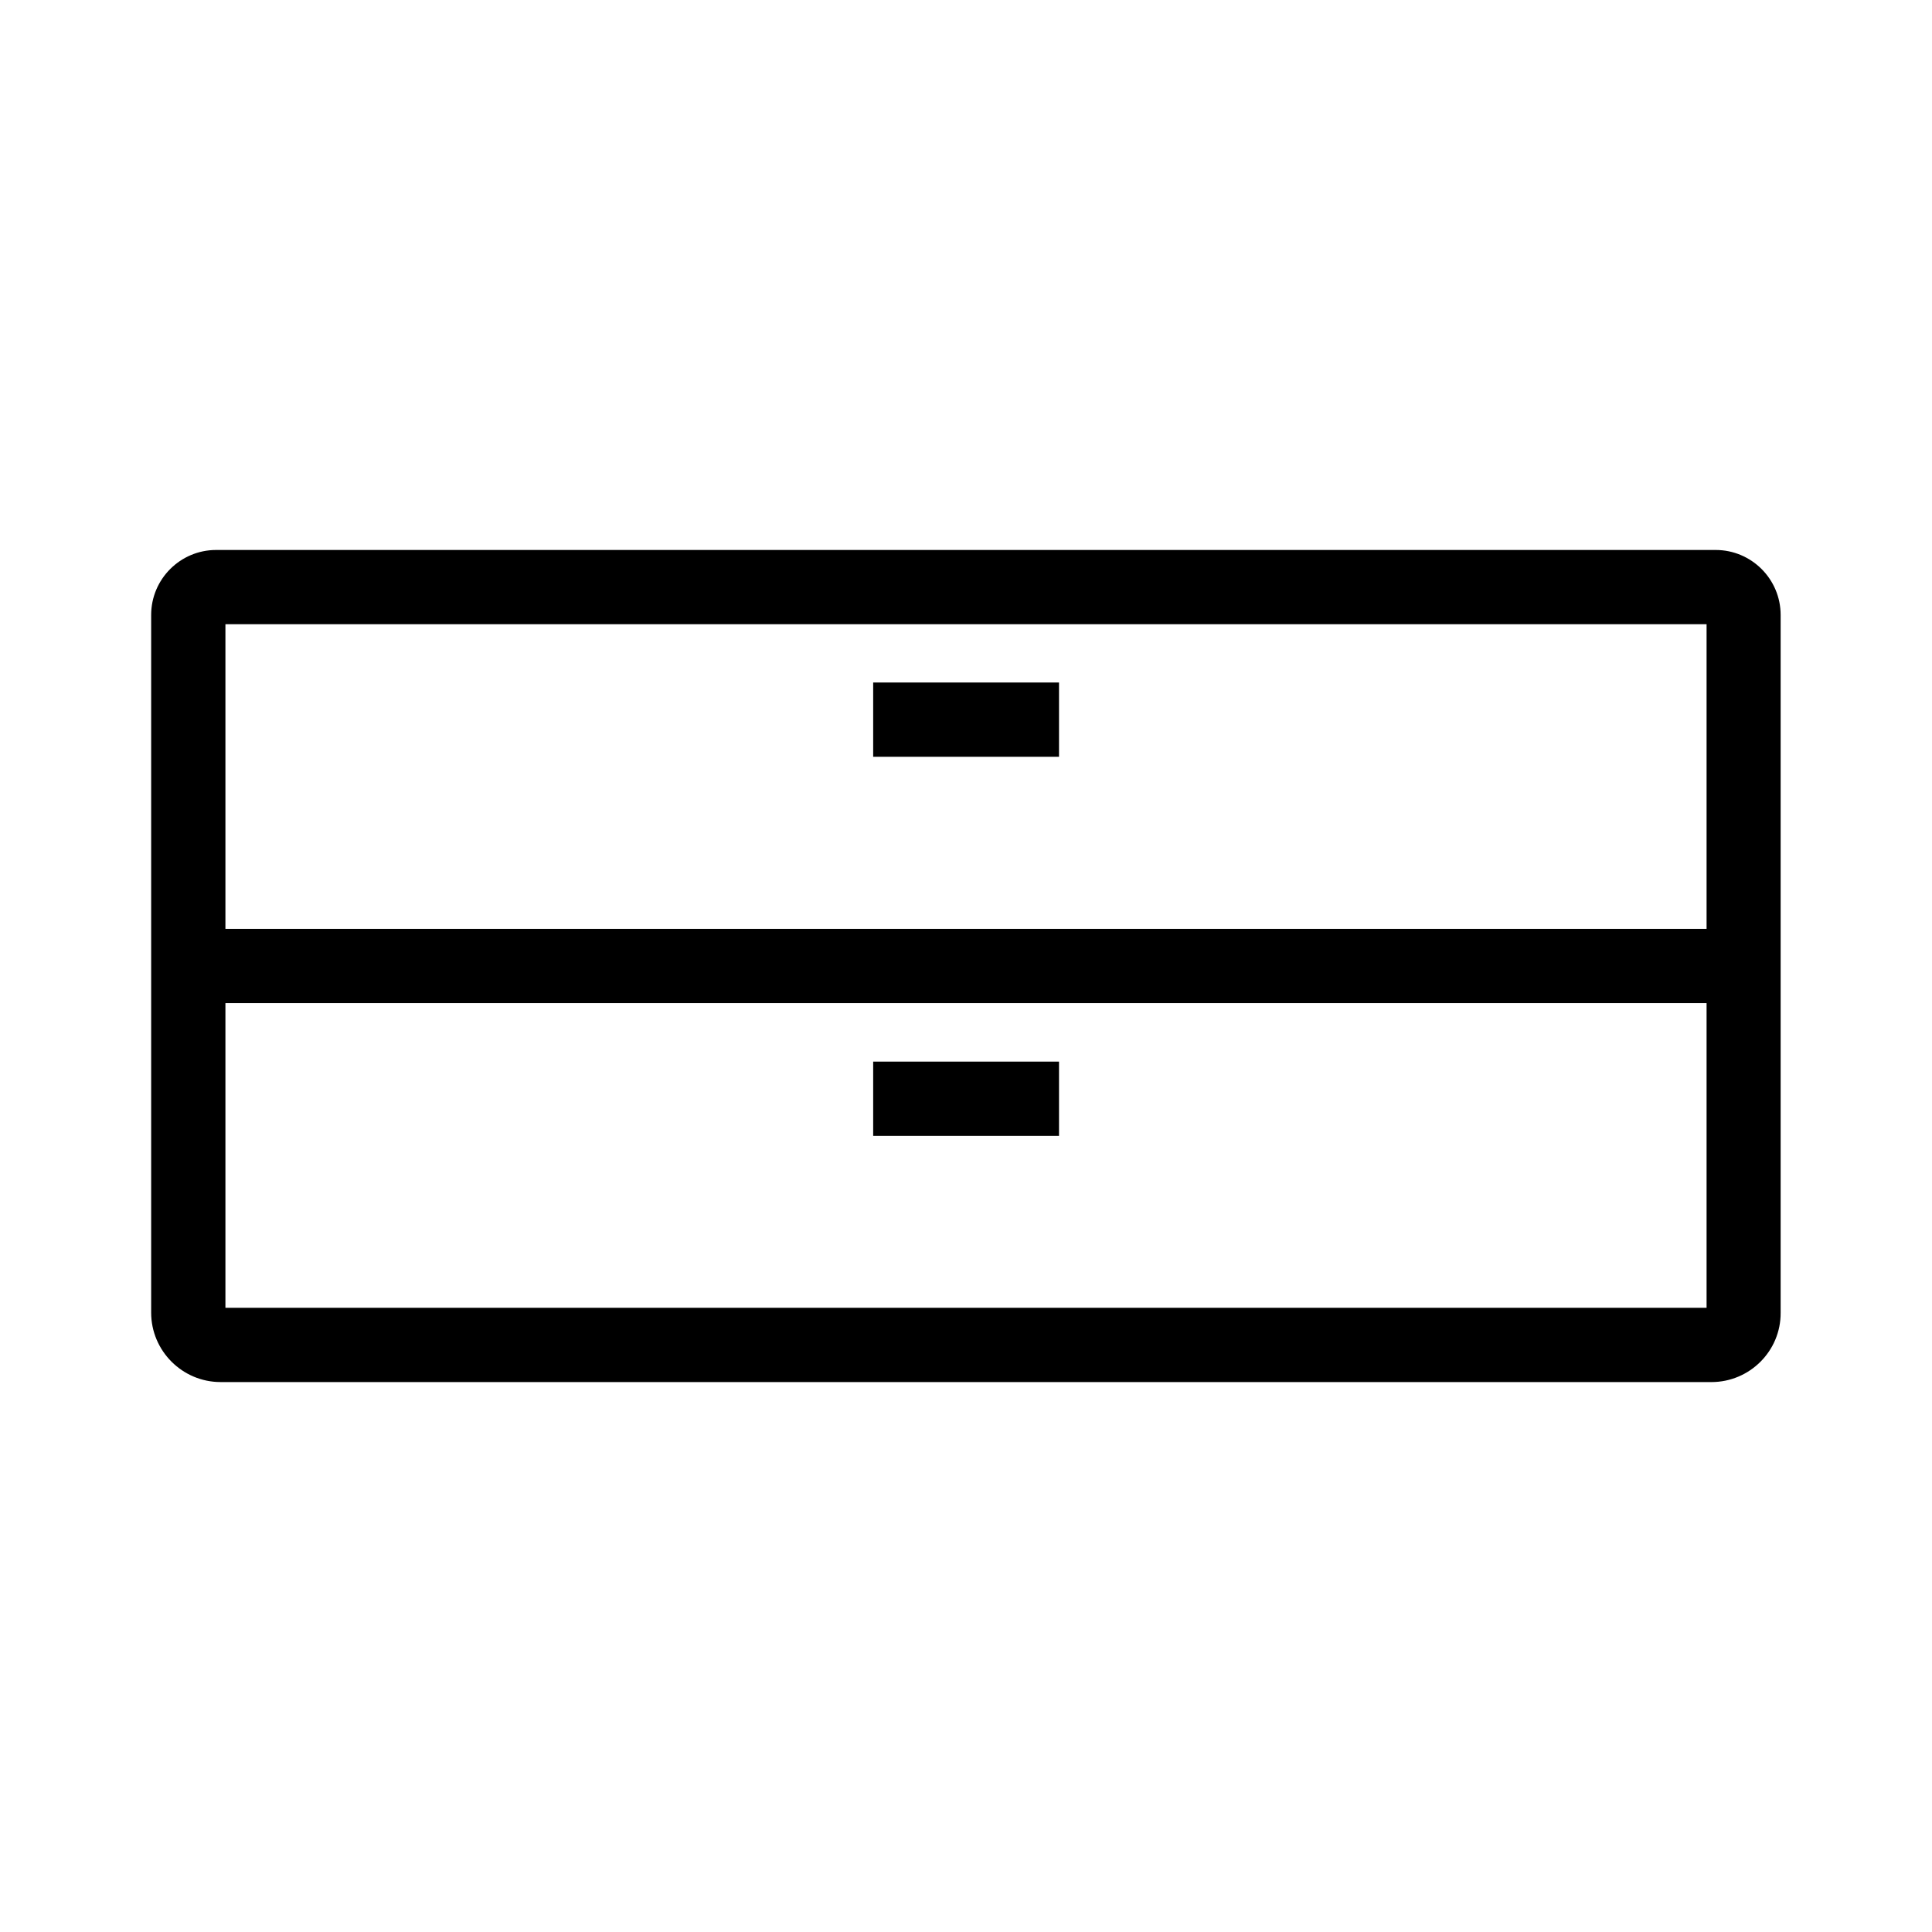
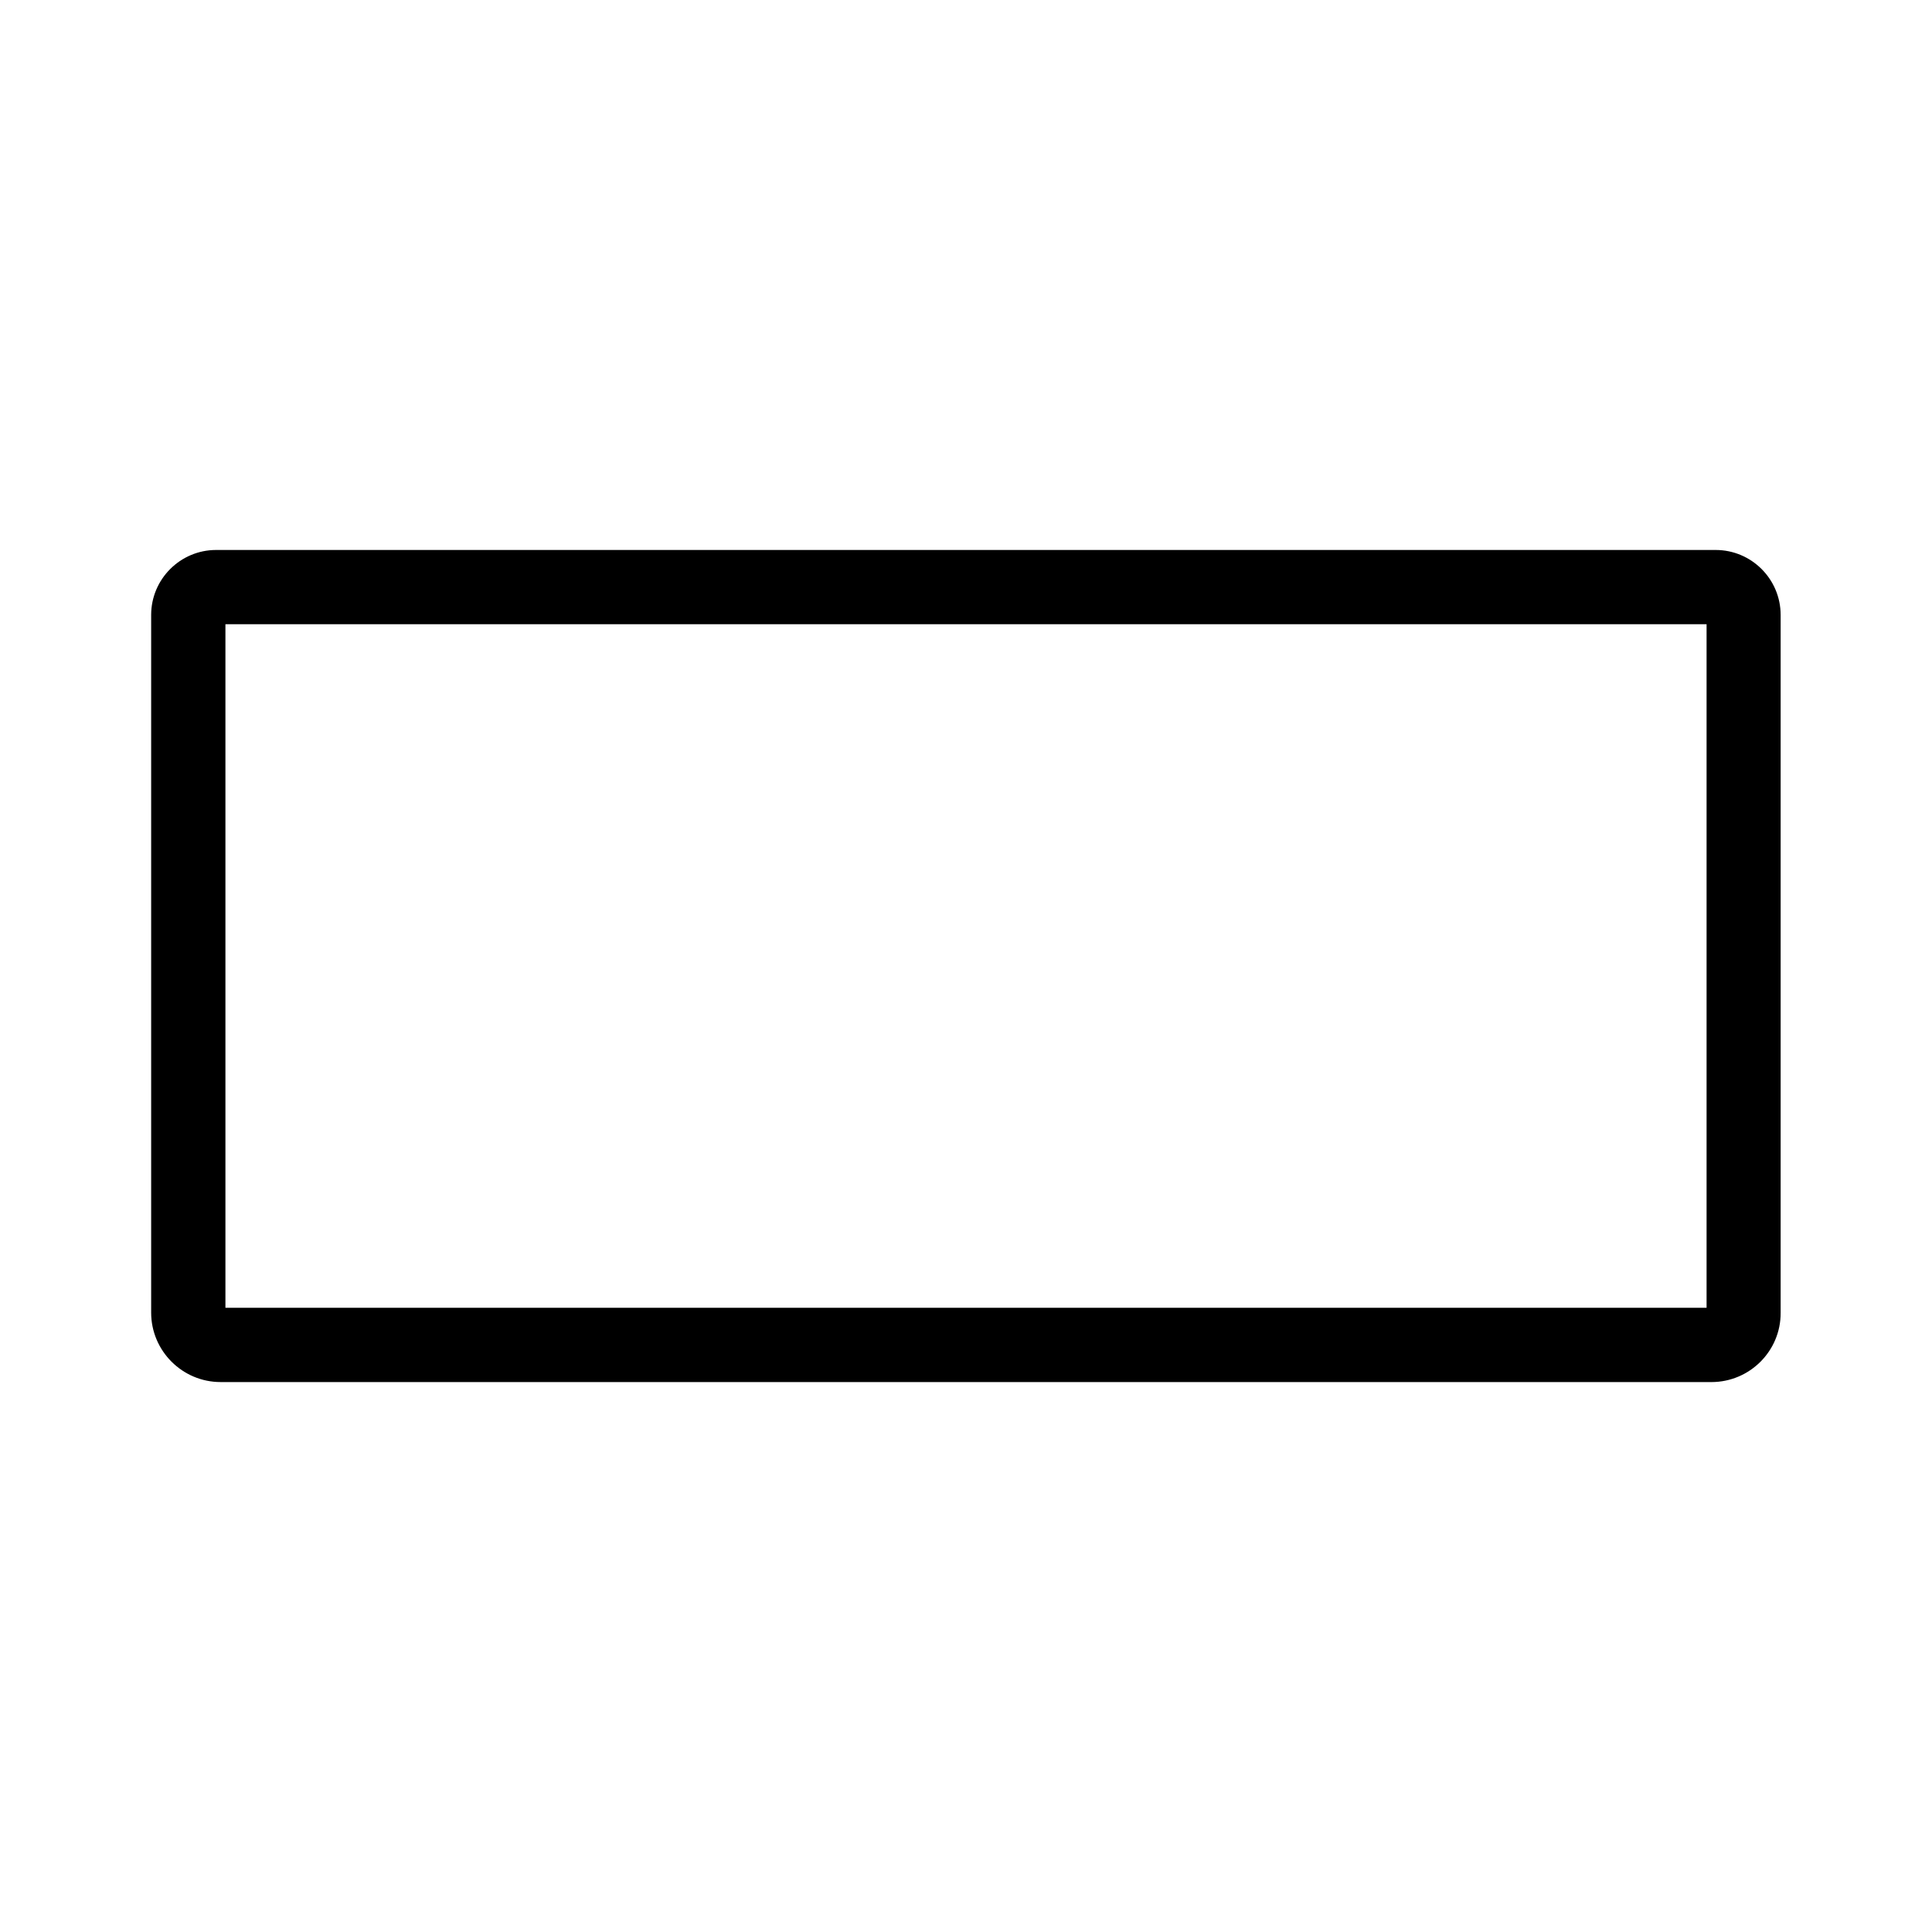
<svg xmlns="http://www.w3.org/2000/svg" fill="#000000" width="800px" height="800px" version="1.1" viewBox="144 144 512 512">
  <g>
    <path d="m597.54 510.26h-395.08c-10.137 0-18.402-8.266-18.402-18.402v-184.89c0-9.496 7.723-17.219 17.219-17.219h397.39c9.496 0 17.219 7.723 17.219 17.219v184.94c0.051 10.137-8.215 18.355-18.348 18.355zm-393.8-19.684h392.52v-181.15h-392.52z" />
-     <path d="m193.9 390.16h412.2v19.68h-412.2z" />
-     <path d="m375.4 425.34h49.25v19.68h-49.25z" />
-     <path d="m375.4 324.87h49.25v19.68h-49.25z" />
  </g>
</svg>